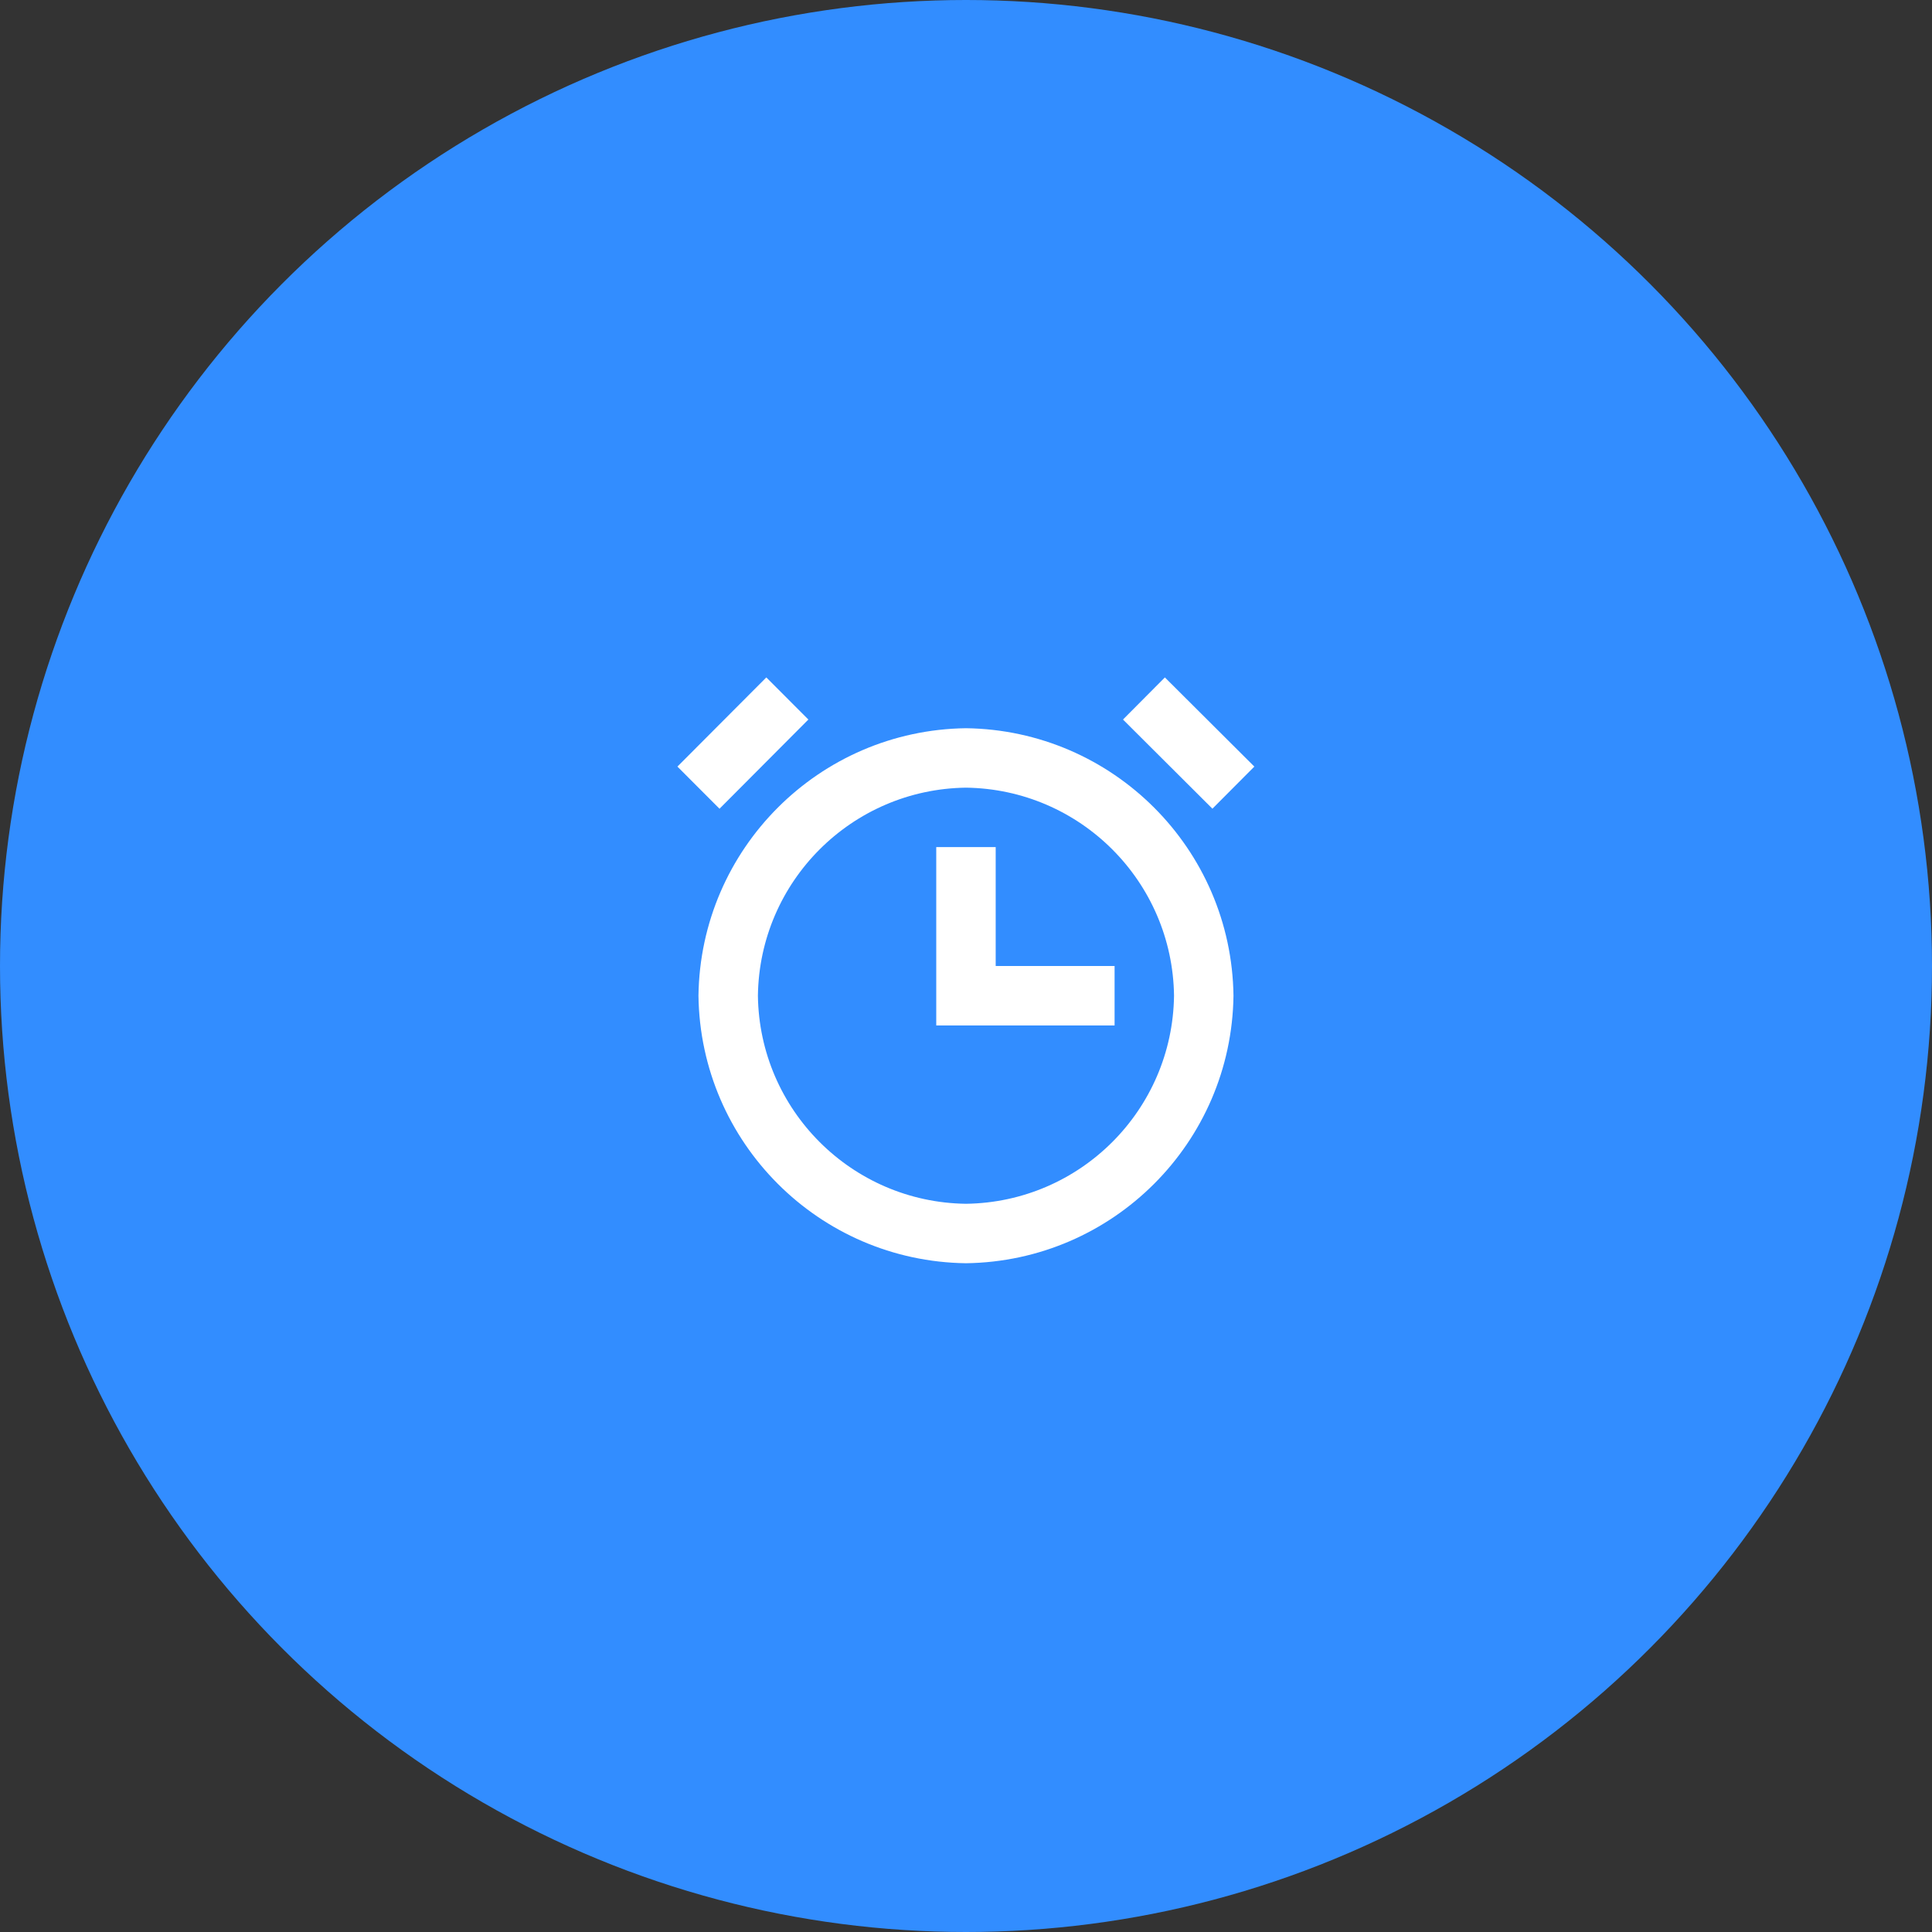
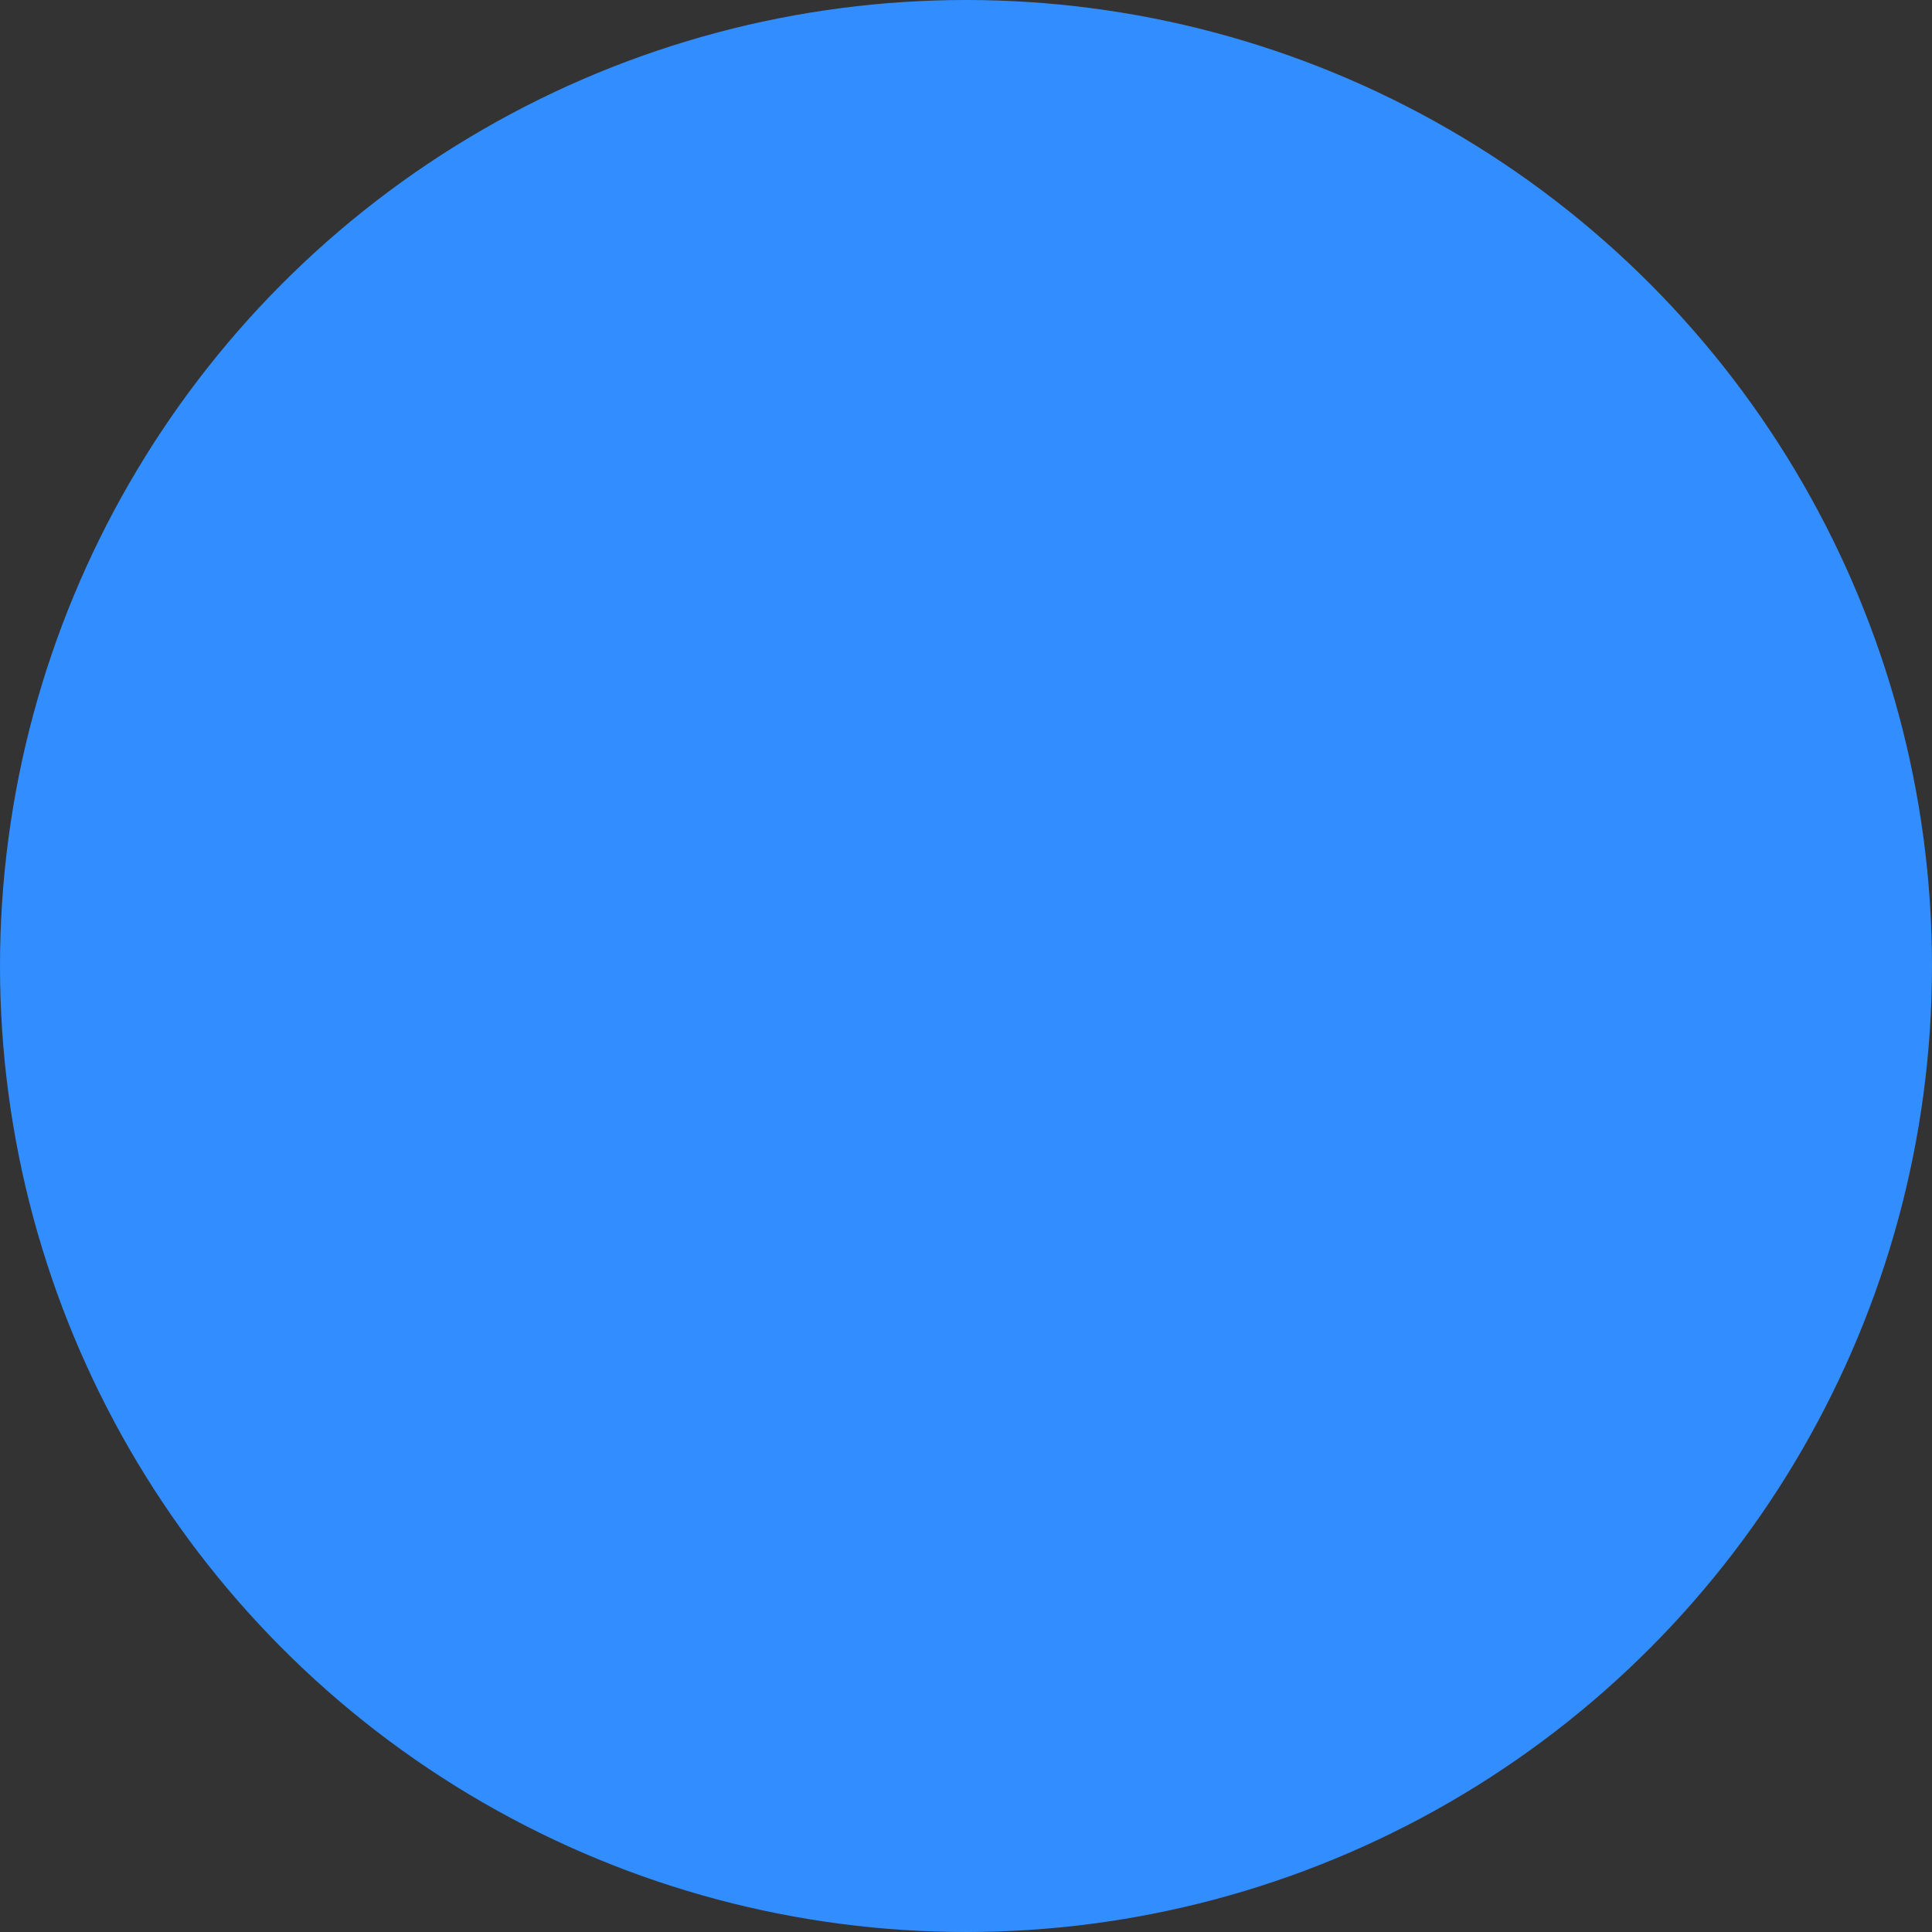
<svg xmlns="http://www.w3.org/2000/svg" width="130" height="130" viewBox="0 0 130 130" fill="none">
  <rect x="0" y="0" width="130" height="130" fill="#333333" stroke="none" />
  <circle cx="65" cy="65" r="65" fill="#328DFF" />
-   <path d="M64.998 85C55.111 84.87 47.128 76.887 46.998 67C47.128 57.113 55.111 49.13 64.998 49C74.885 49.13 82.868 57.113 82.998 67C82.868 76.887 74.885 84.87 64.998 85ZM64.998 53C57.308 53.101 51.099 59.31 50.998 67C51.099 74.69 57.308 80.899 64.998 81C72.688 80.899 78.897 74.69 78.998 67C78.897 59.31 72.688 53.101 64.998 53ZM74.998 69H62.998V57H66.998V65H74.998V69ZM81.582 54.416L75.564 48.416L78.382 45.582L84.402 51.582L81.582 54.414V54.416ZM48.412 54.416L45.582 51.582L51.564 45.582L54.394 48.416L48.416 54.416H48.412Z" fill="white" />
</svg>